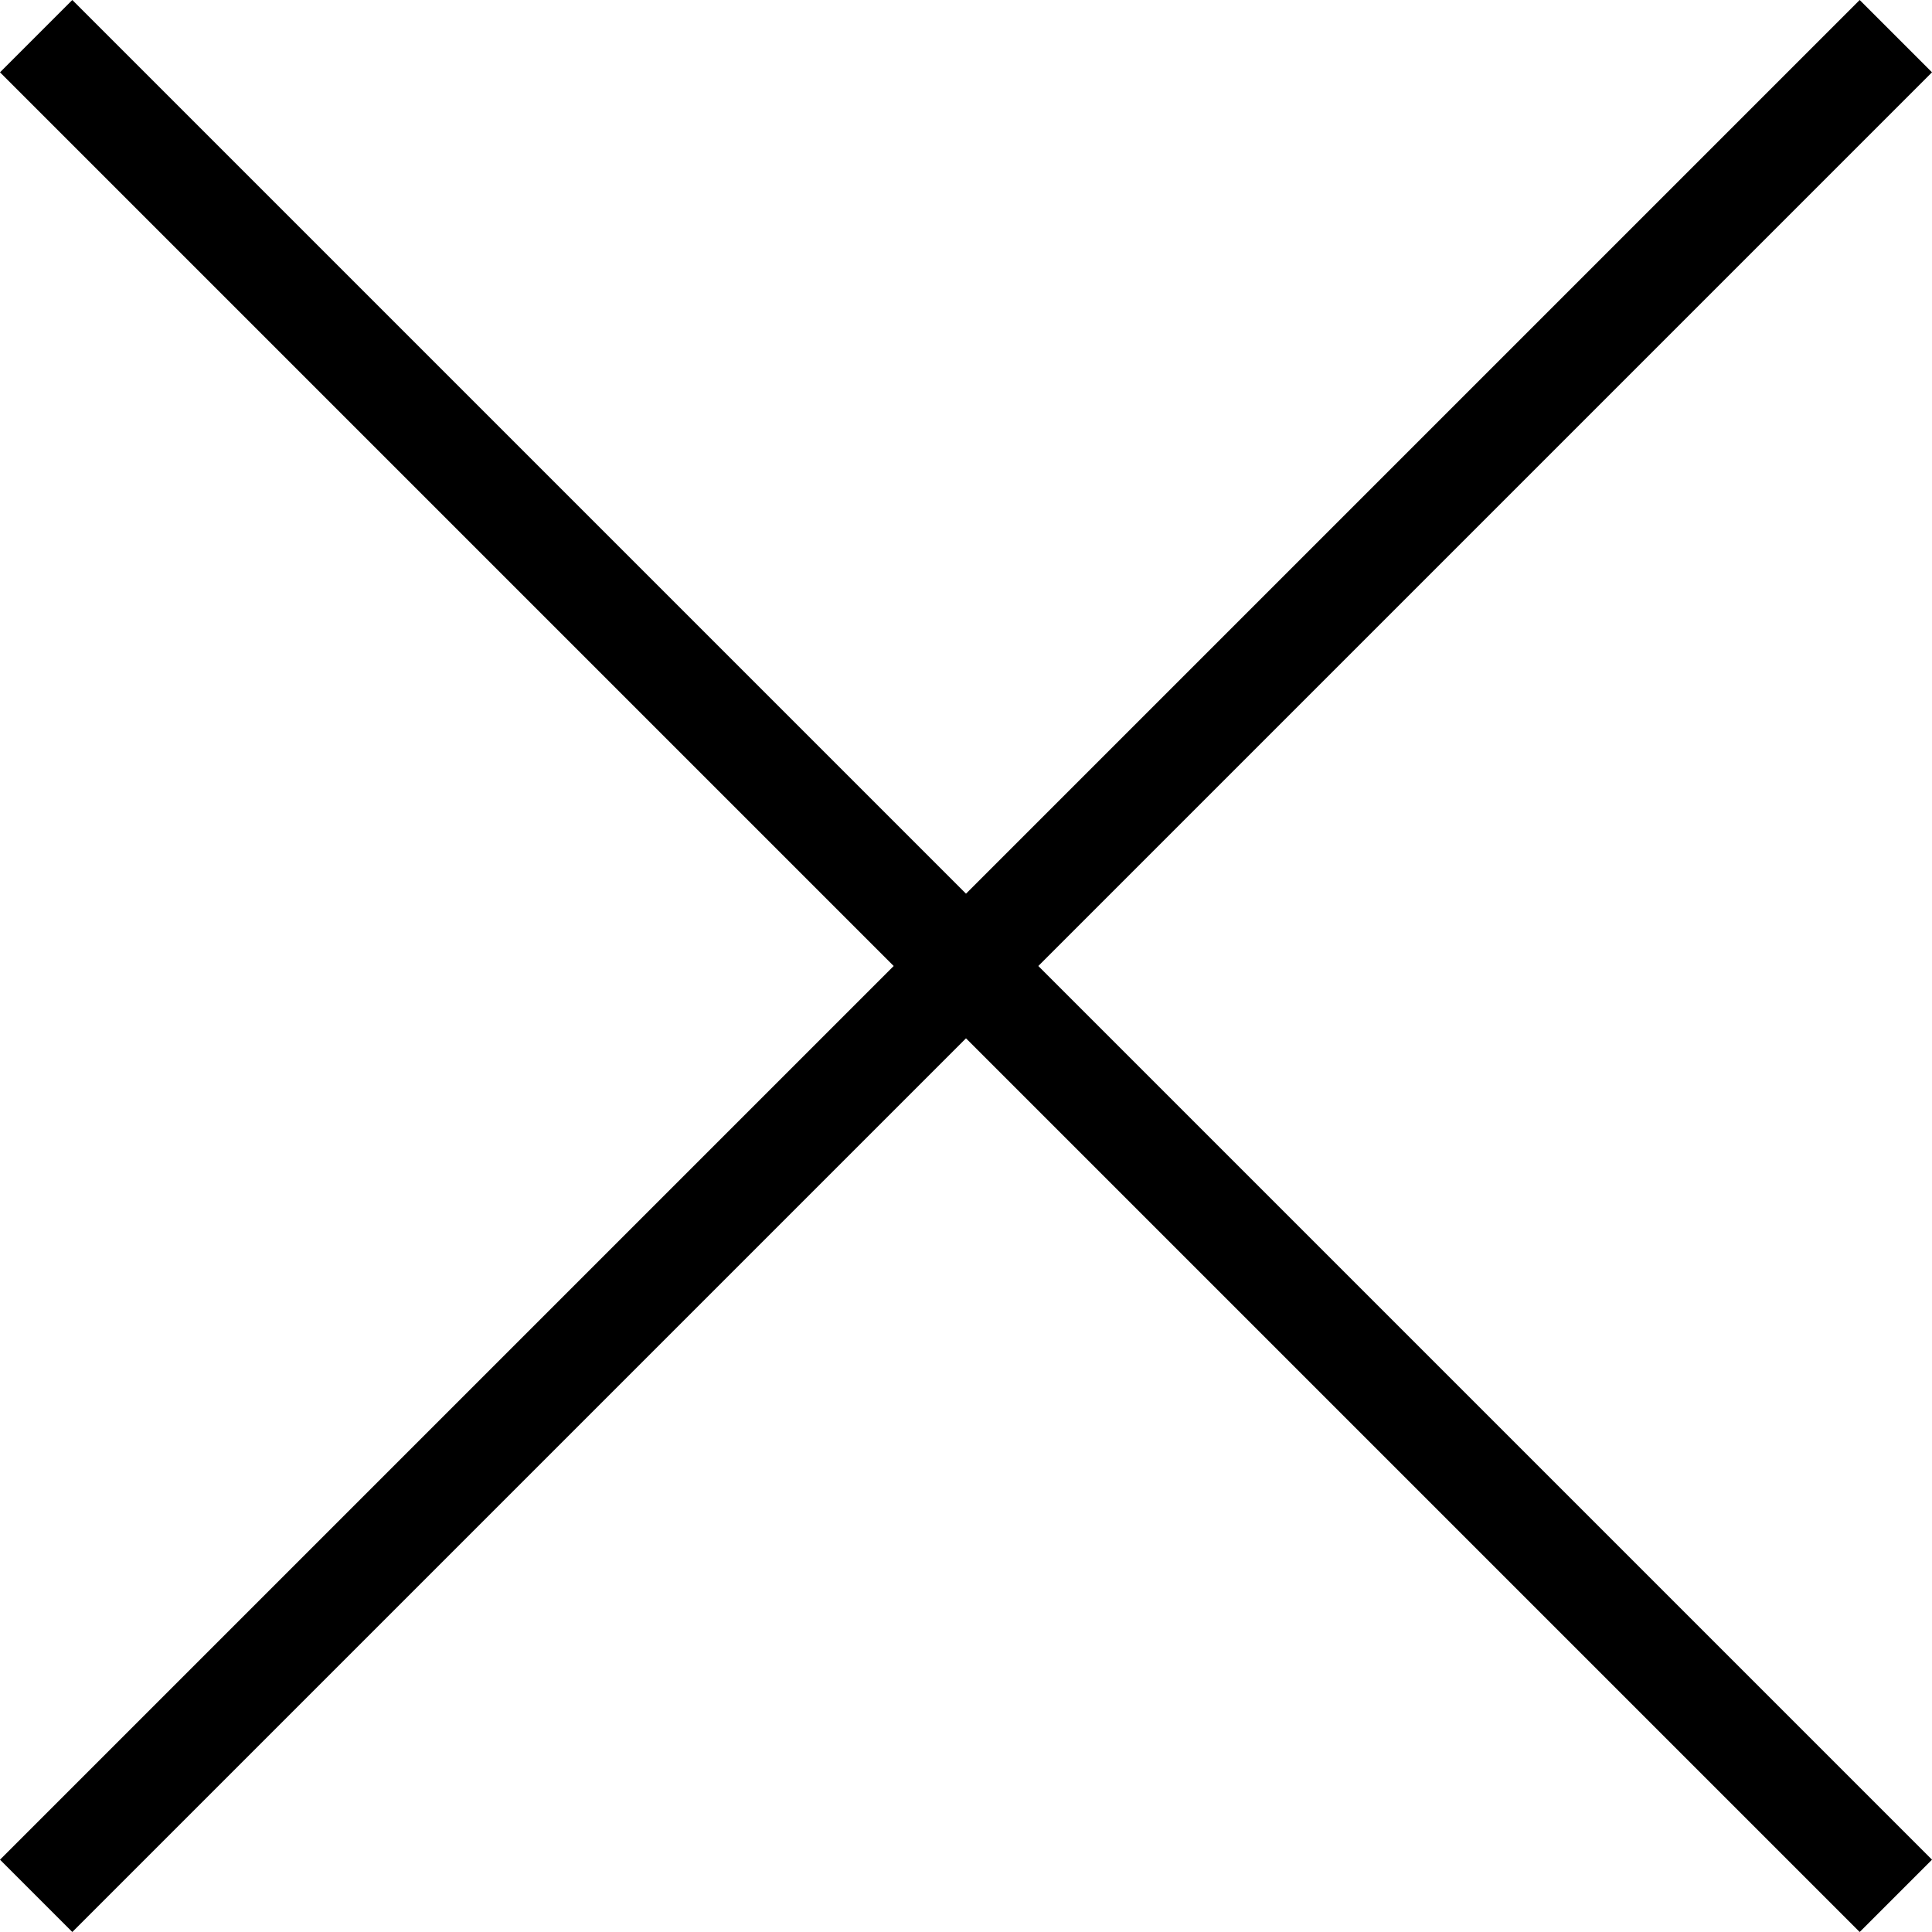
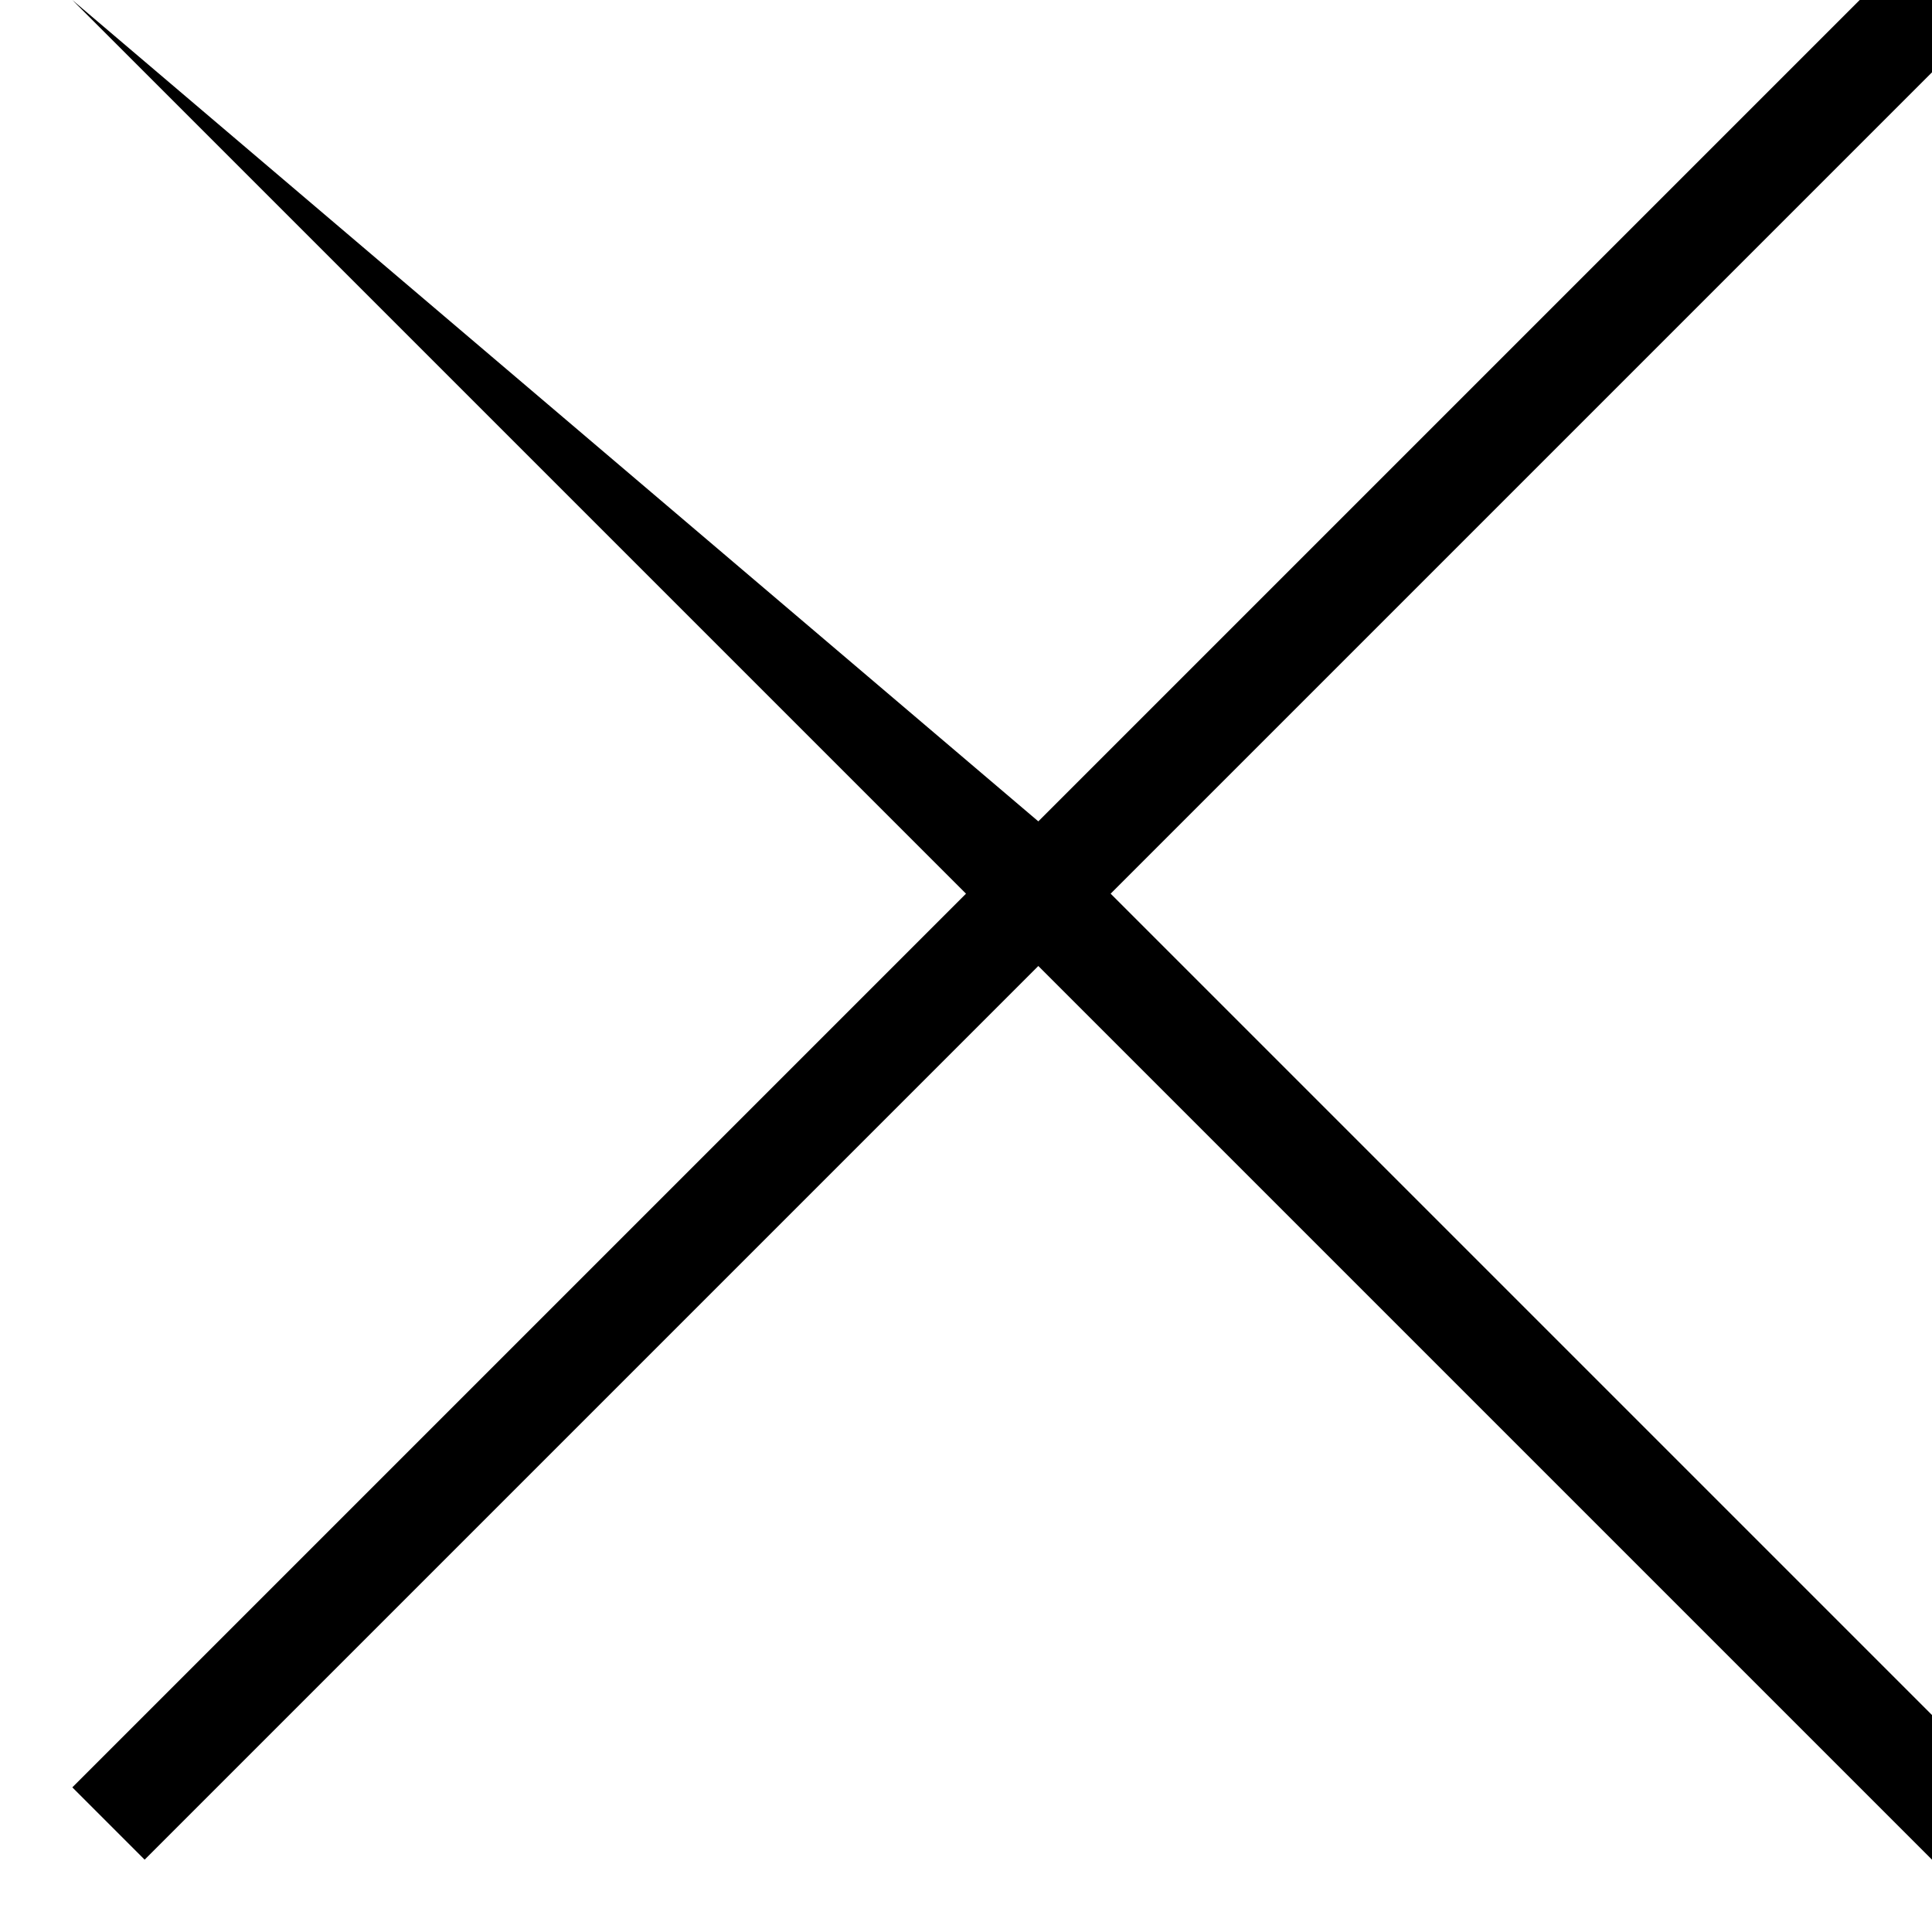
<svg xmlns="http://www.w3.org/2000/svg" version="1.1" id="Layer_1" x="0px" y="0px" viewBox="-447.7 262.3 37.4 37.4" style="enable-background:new -447.7 262.3 37.4 37.4;" xml:space="preserve">
-   <path d="M-446.3,262.3l-1.4,1.4l17.3,17.3l-17.3,17.3l1.4,1.4l17.3-17.3l17.3,17.3l1.4-1.4l-17.3-17.3l17.3-17.3l-1.4-1.4  l-17.3,17.3L-446.3,262.3z" />
+   <path d="M-446.3,262.3l17.3,17.3l-17.3,17.3l1.4,1.4l17.3-17.3l17.3,17.3l1.4-1.4l-17.3-17.3l17.3-17.3l-1.4-1.4  l-17.3,17.3L-446.3,262.3z" />
</svg>